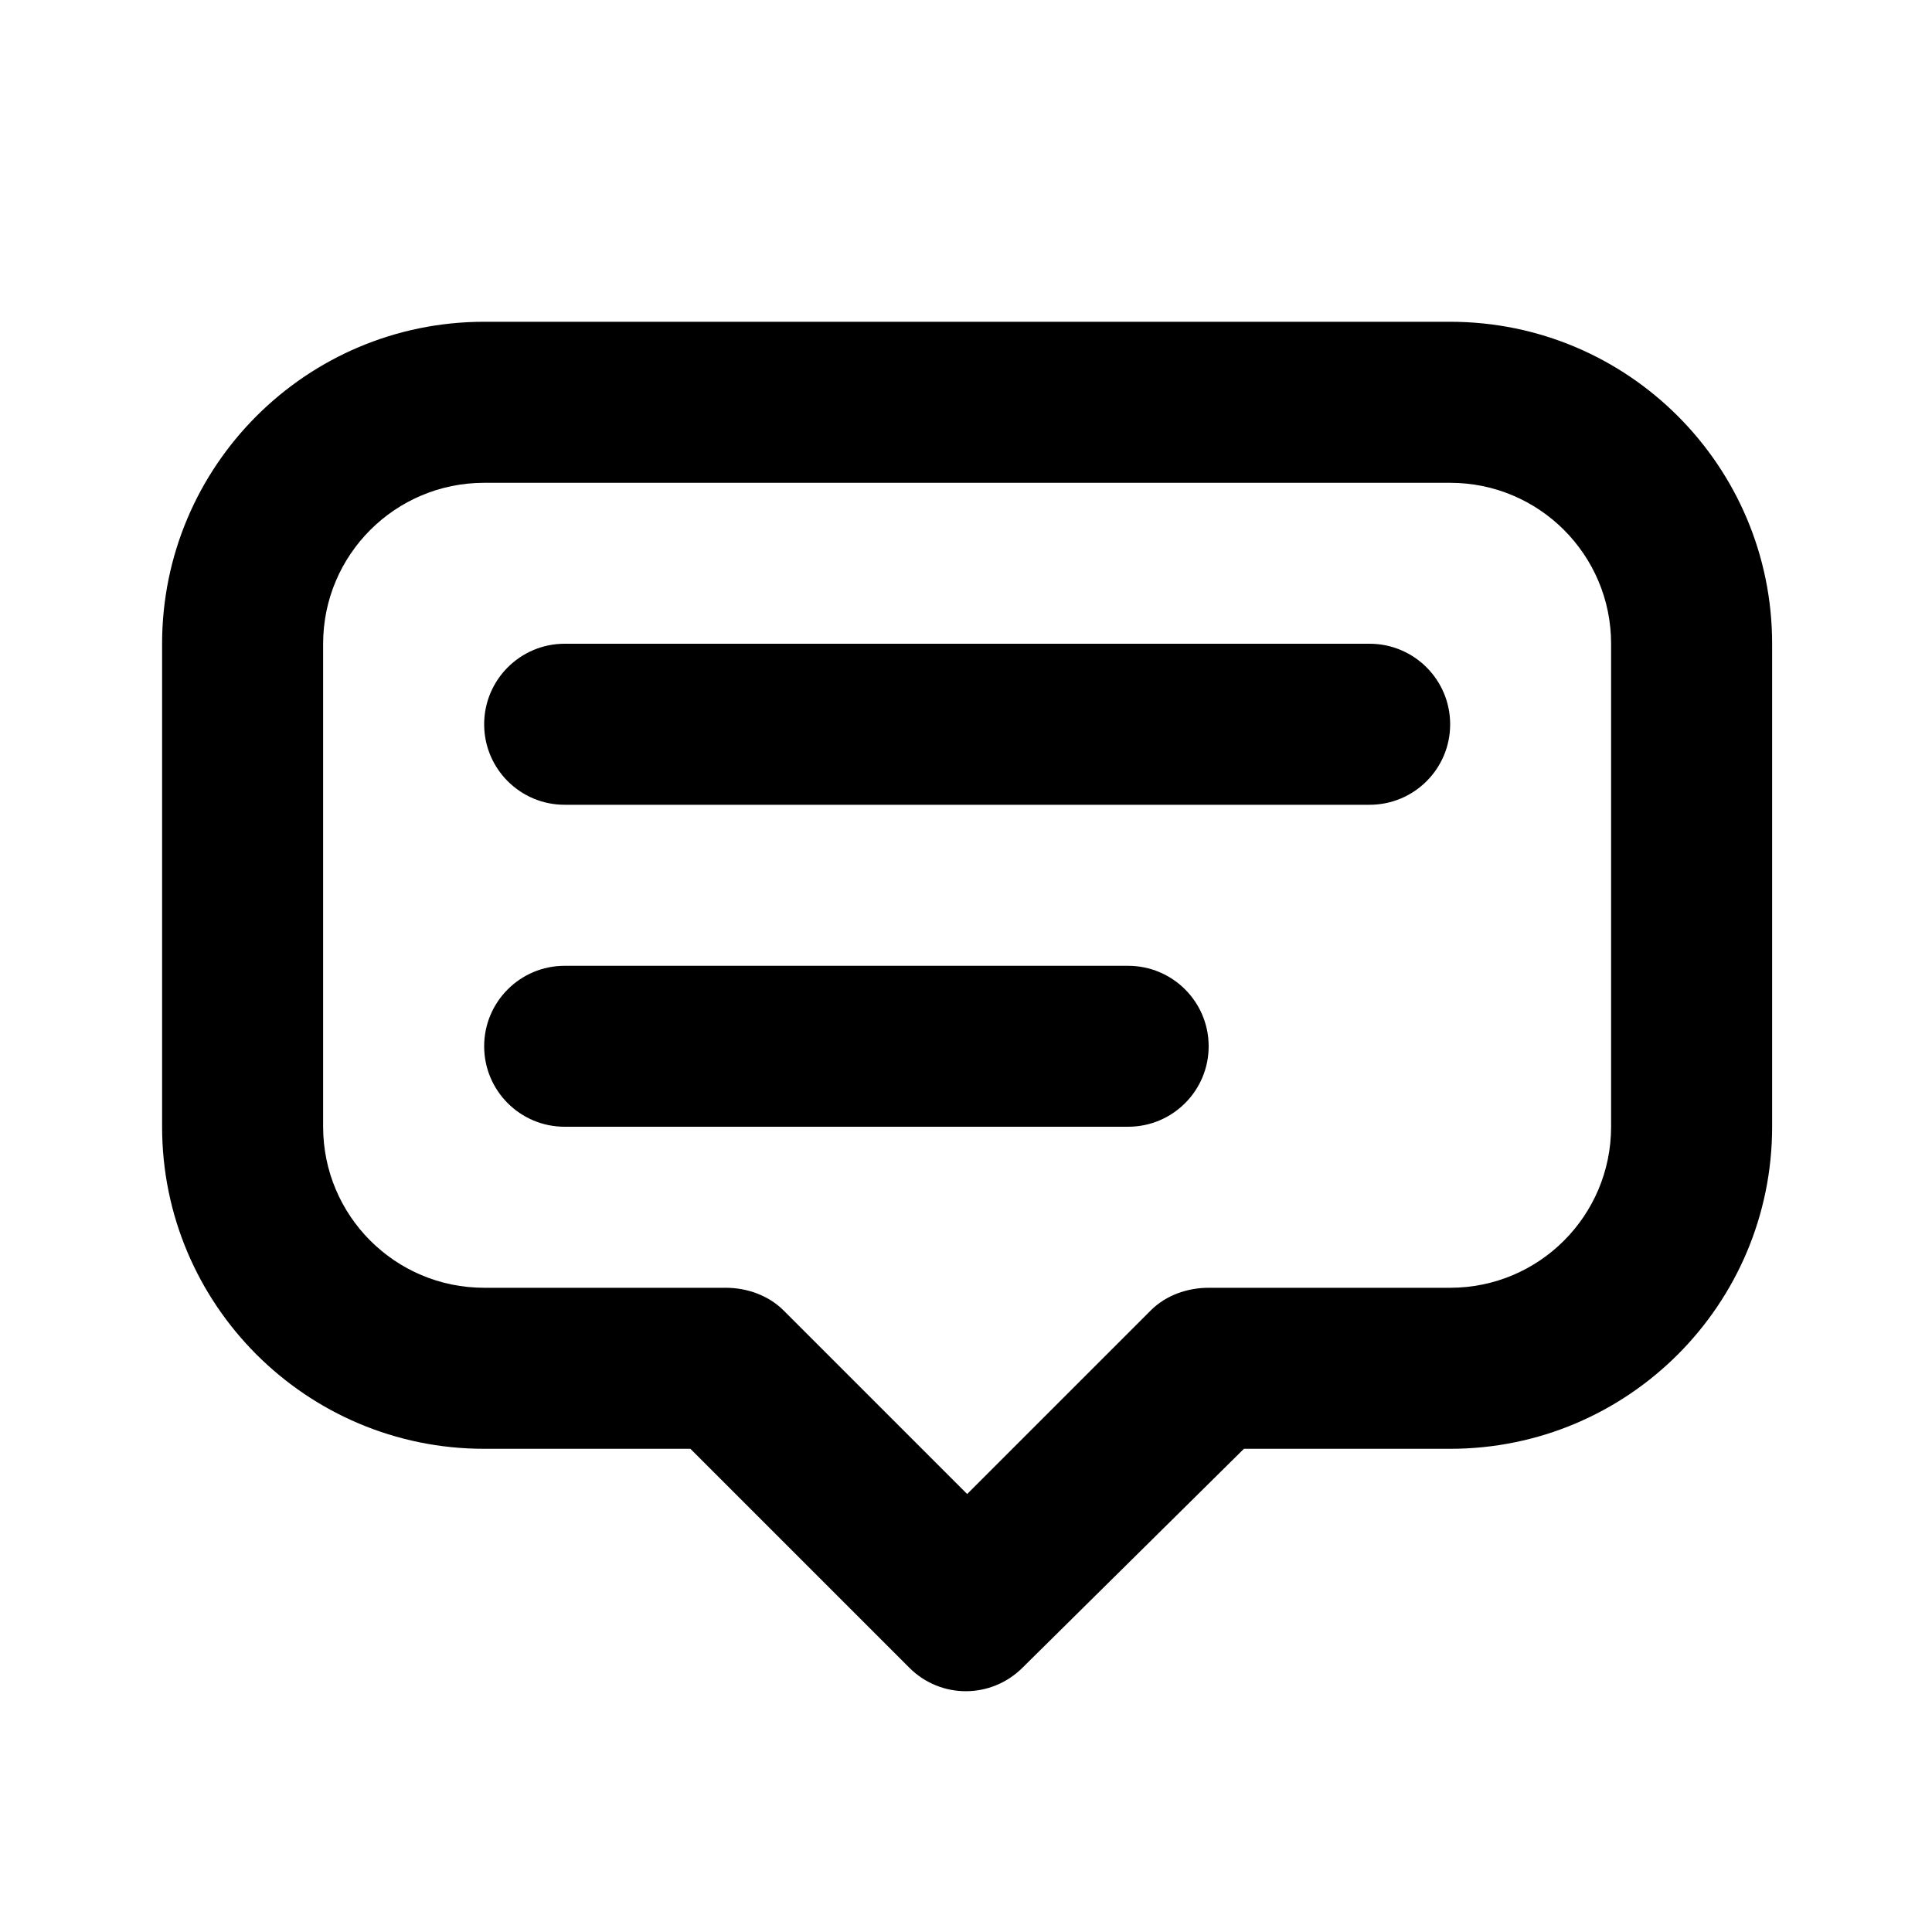
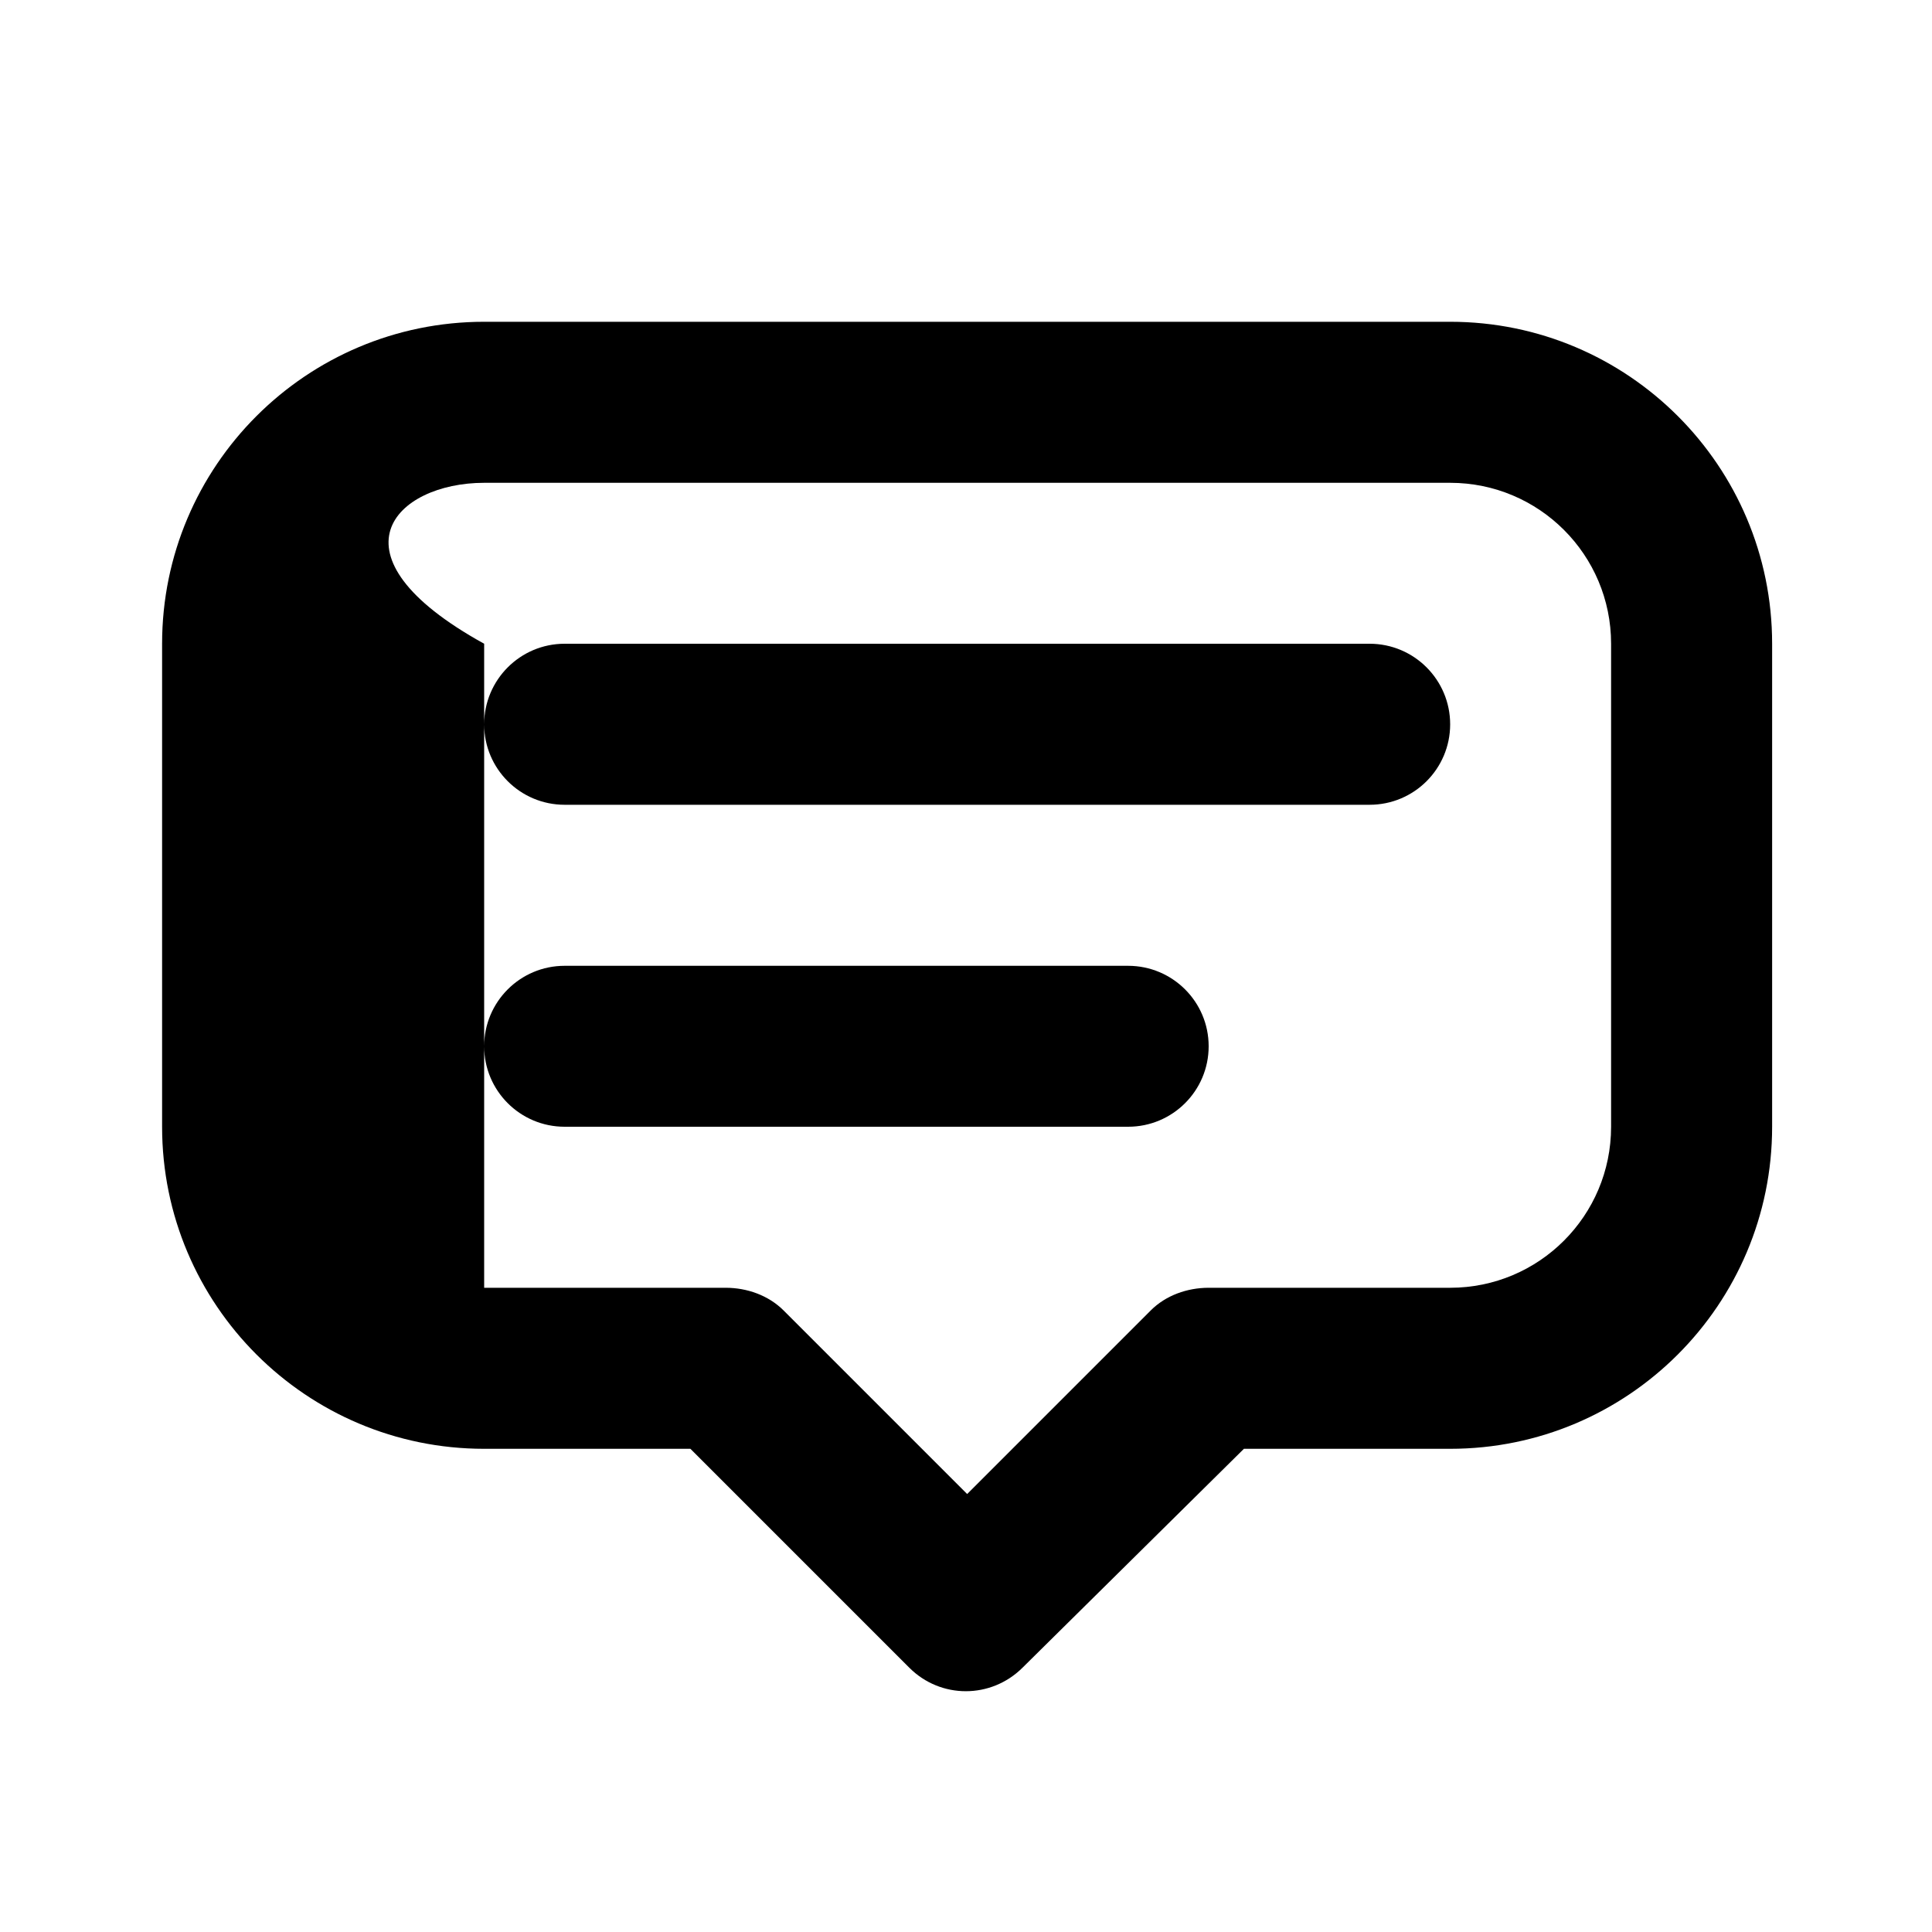
<svg xmlns="http://www.w3.org/2000/svg" viewBox="0 0 20 20" fill="none">
-   <path d="M5.012 3.331C3.171 3.331 1.678 4.824 1.678 6.664V11.664C1.678 13.505 3.171 14.998 5.012 14.998H7.147L9.413 17.264C9.738 17.589 10.259 17.588 10.585 17.264L12.877 14.998H15.012C16.853 14.998 18.345 13.505 18.345 11.664V6.664C18.345 4.824 16.853 3.331 15.012 3.331H5.012ZM5.012 4.998H15.012C15.933 4.998 16.678 5.744 16.678 6.664V11.664C16.678 12.585 15.933 13.331 15.012 13.331H12.512C12.291 13.331 12.069 13.409 11.913 13.565L10.012 15.466L8.111 13.565C7.954 13.409 7.733 13.331 7.512 13.331H5.012C4.091 13.331 3.345 12.585 3.345 11.664V6.664C3.345 5.744 4.091 4.998 5.012 4.998ZM5.845 6.664C5.385 6.664 5.012 7.038 5.012 7.498C5.012 7.958 5.385 8.331 5.845 8.331H14.178C14.639 8.331 15.012 7.958 15.012 7.498C15.012 7.038 14.639 6.664 14.178 6.664H5.845ZM5.845 9.998C5.385 9.998 5.012 10.371 5.012 10.831C5.012 11.291 5.385 11.664 5.845 11.664H11.678C12.139 11.664 12.512 11.291 12.512 10.831C12.512 10.371 12.139 9.998 11.678 9.998H5.845Z" fill="black" />
+   <path d="M5.012 3.331C3.171 3.331 1.678 4.824 1.678 6.664V11.664C1.678 13.505 3.171 14.998 5.012 14.998H7.147L9.413 17.264C9.738 17.589 10.259 17.588 10.585 17.264L12.877 14.998H15.012C16.853 14.998 18.345 13.505 18.345 11.664V6.664C18.345 4.824 16.853 3.331 15.012 3.331H5.012ZM5.012 4.998H15.012C15.933 4.998 16.678 5.744 16.678 6.664V11.664C16.678 12.585 15.933 13.331 15.012 13.331H12.512C12.291 13.331 12.069 13.409 11.913 13.565L10.012 15.466L8.111 13.565C7.954 13.409 7.733 13.331 7.512 13.331H5.012V6.664C3.345 5.744 4.091 4.998 5.012 4.998ZM5.845 6.664C5.385 6.664 5.012 7.038 5.012 7.498C5.012 7.958 5.385 8.331 5.845 8.331H14.178C14.639 8.331 15.012 7.958 15.012 7.498C15.012 7.038 14.639 6.664 14.178 6.664H5.845ZM5.845 9.998C5.385 9.998 5.012 10.371 5.012 10.831C5.012 11.291 5.385 11.664 5.845 11.664H11.678C12.139 11.664 12.512 11.291 12.512 10.831C12.512 10.371 12.139 9.998 11.678 9.998H5.845Z" fill="black" />
</svg>